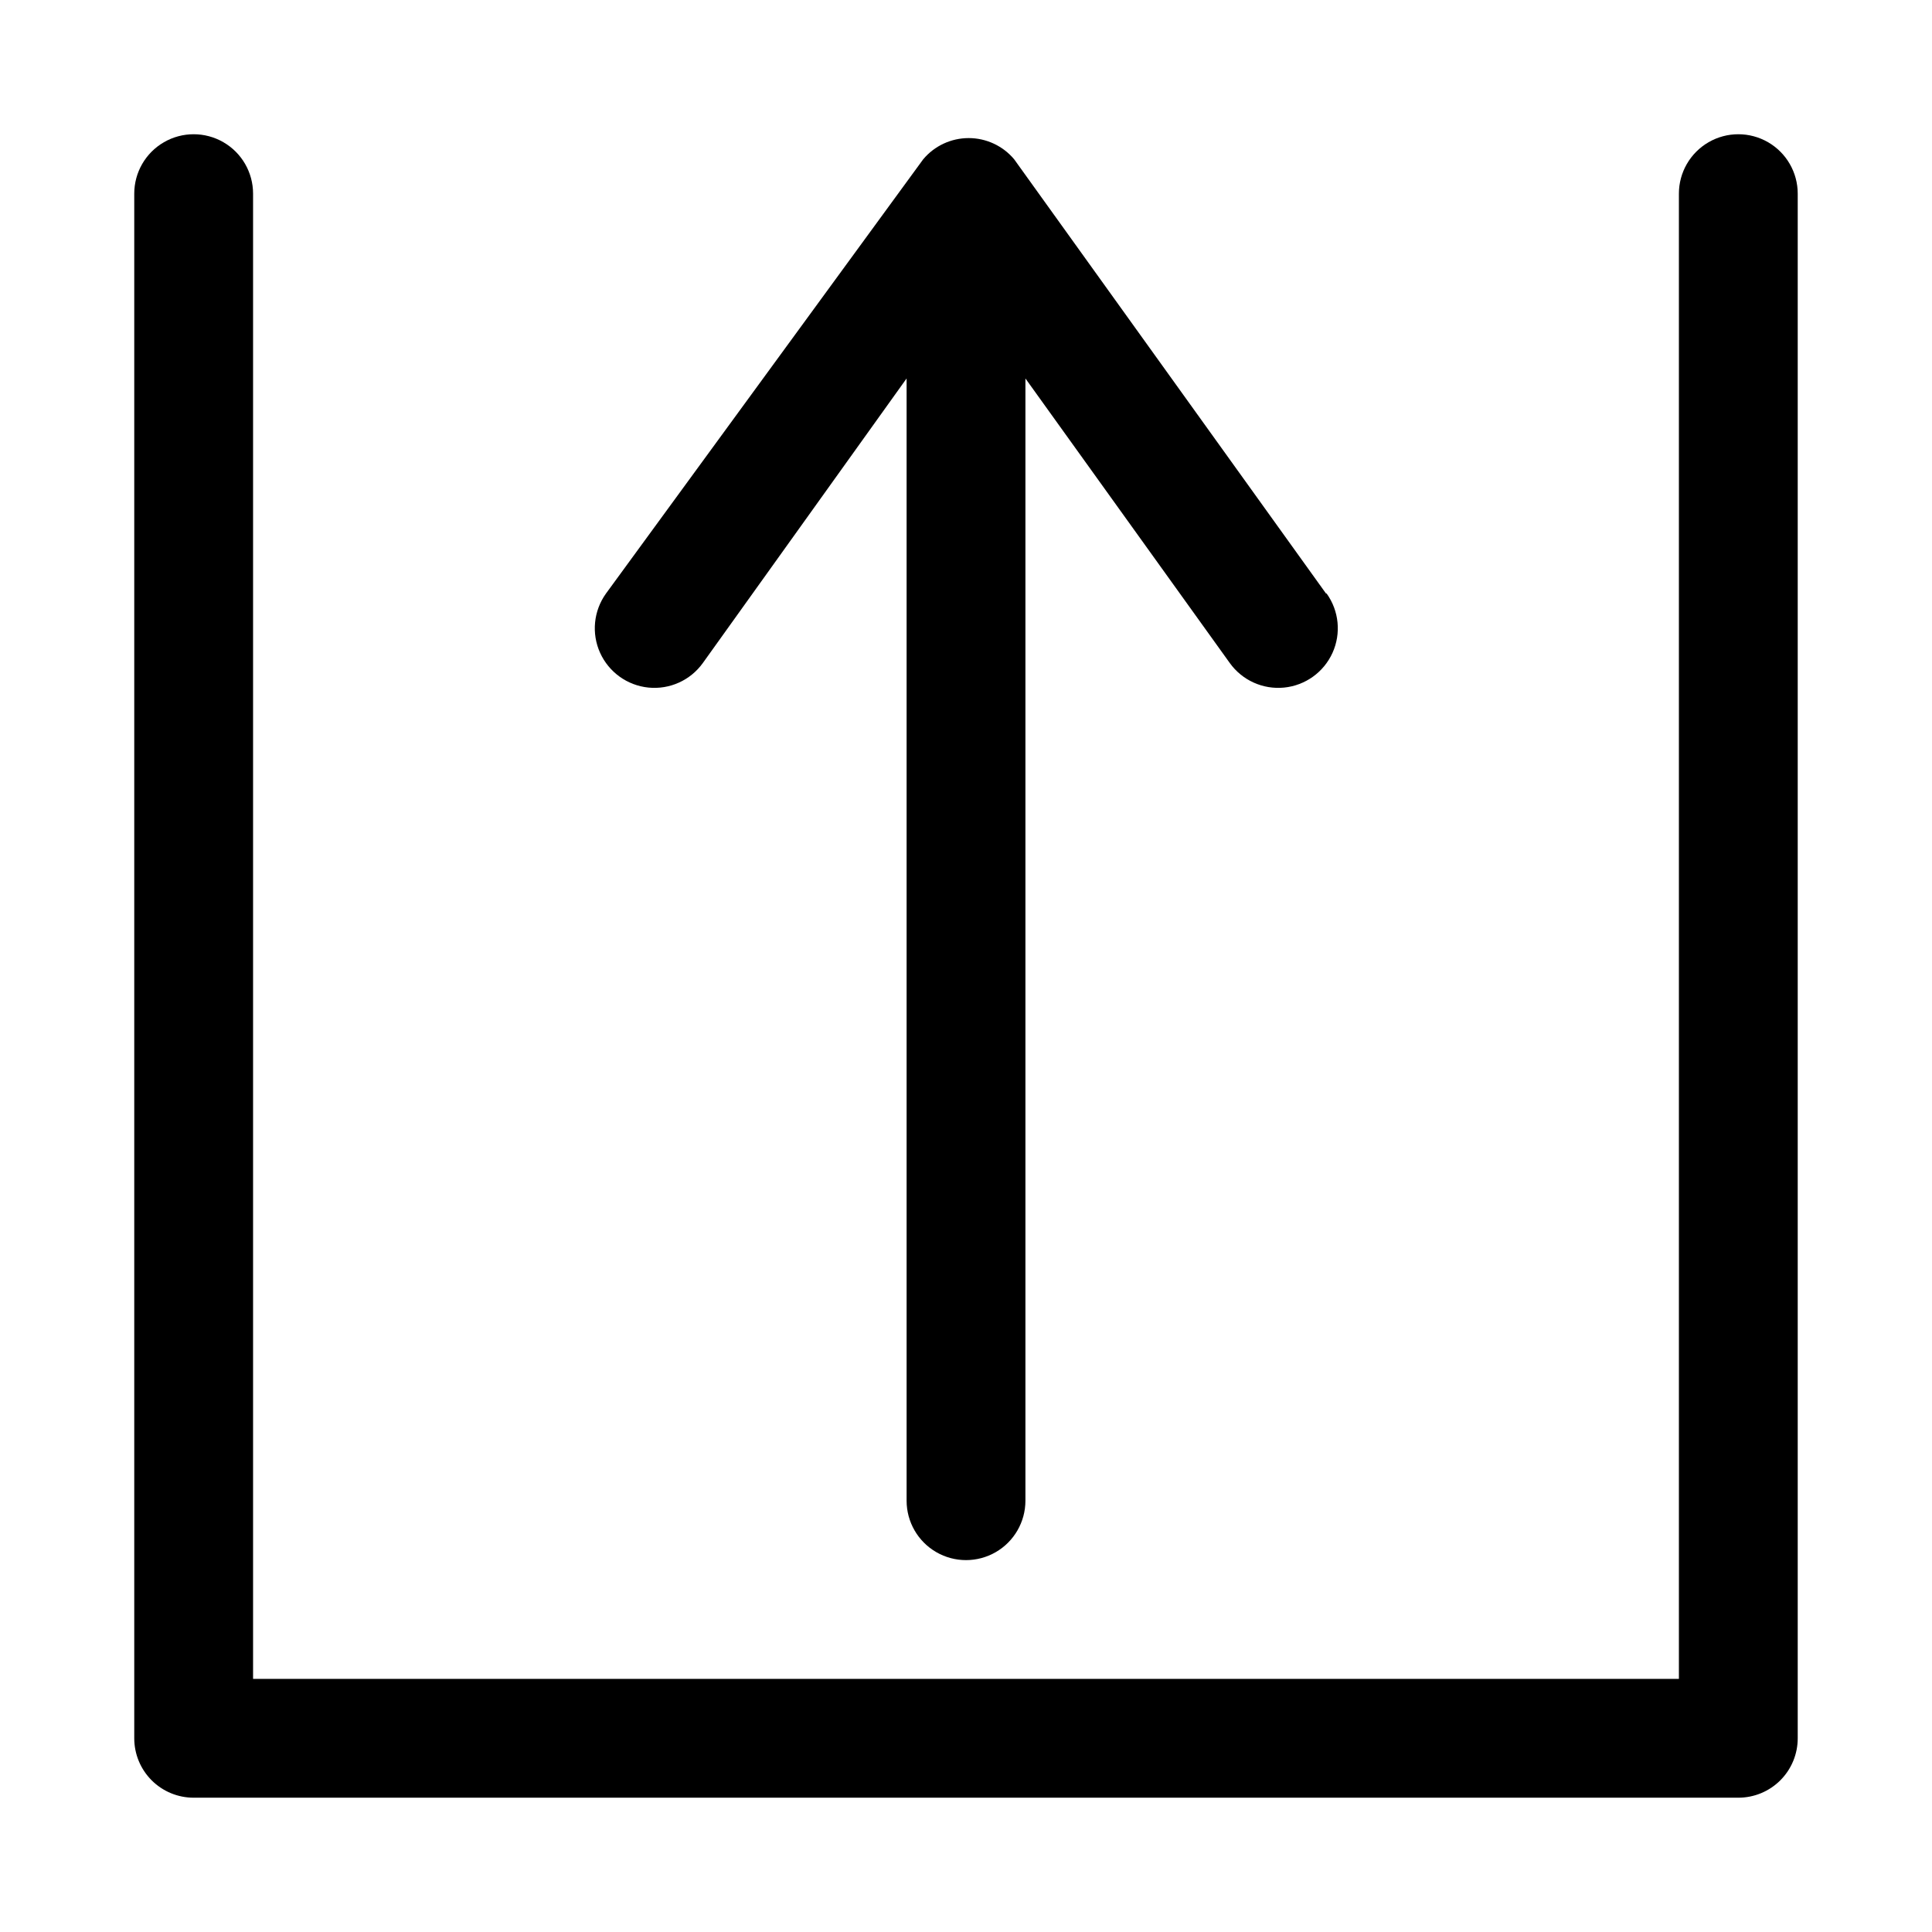
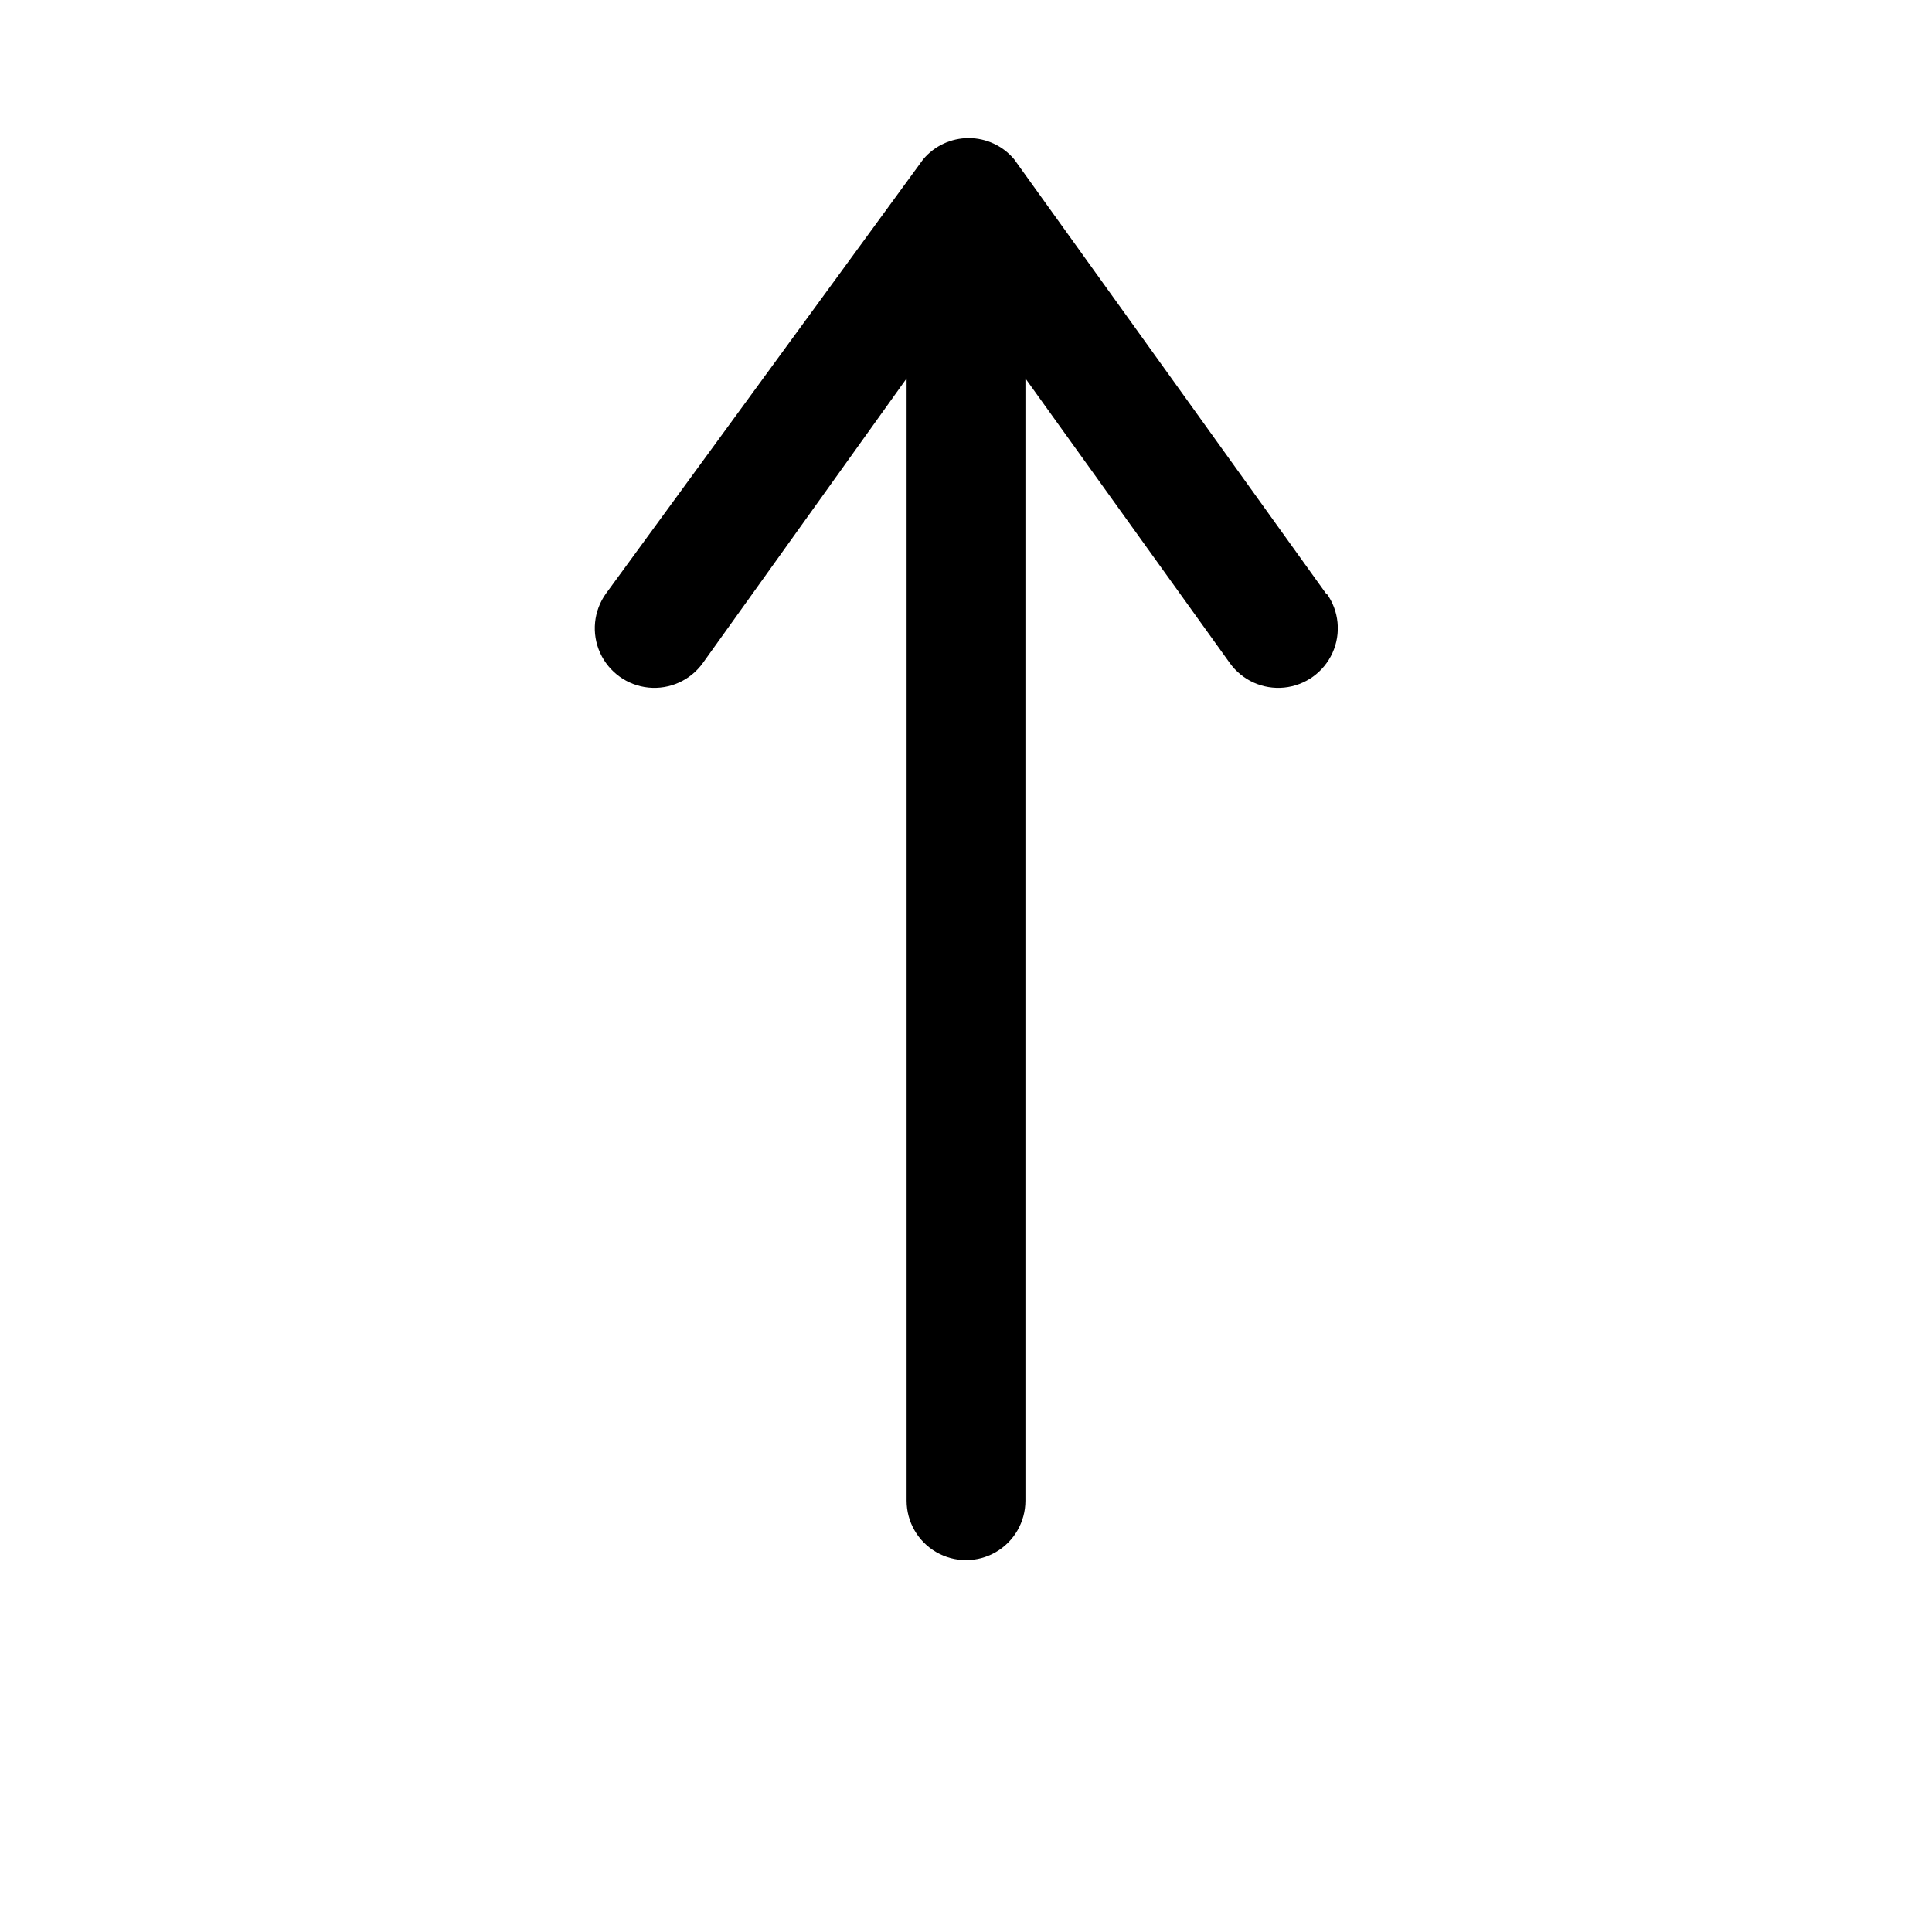
<svg xmlns="http://www.w3.org/2000/svg" fill="#000000" width="800px" height="800px" version="1.1" viewBox="144 144 512 512">
  <g>
-     <path d="m604.67 620.41h-409.35c-4.176 0-8.18-1.656-11.133-4.609-2.949-2.953-4.609-6.957-4.609-11.133v-409.35c0-5.625 3-10.82 7.871-13.633s10.875-2.812 15.746 0c4.871 2.812 7.871 8.008 7.871 13.633v393.6h377.86v-393.6c0-5.625 3.004-10.82 7.875-13.633 4.871-2.812 10.871-2.812 15.742 0 4.871 2.812 7.871 8.008 7.871 13.633v409.35c0 4.176-1.656 8.18-4.609 11.133-2.953 2.953-6.957 4.609-11.133 4.609z" />
    <path d="m495.41 301.29-82.656-115.09c-2.992-3.555-7.398-5.606-12.043-5.606s-9.055 2.051-12.043 5.606l-84.074 115.09c-3.289 4.582-3.887 10.574-1.562 15.715 2.328 5.141 7.219 8.652 12.832 9.211 5.617 0.559 11.102-1.922 14.395-6.508l54-75.414v297.41c0 5.625 3 10.82 7.871 13.633s10.875 2.812 15.746 0 7.871-8.008 7.871-13.633v-297.41l54.16 75.414c3.289 4.586 8.777 7.066 14.391 6.508 5.617-0.559 10.508-4.07 12.832-9.211s1.73-11.133-1.559-15.715z" />
  </g>
</svg>